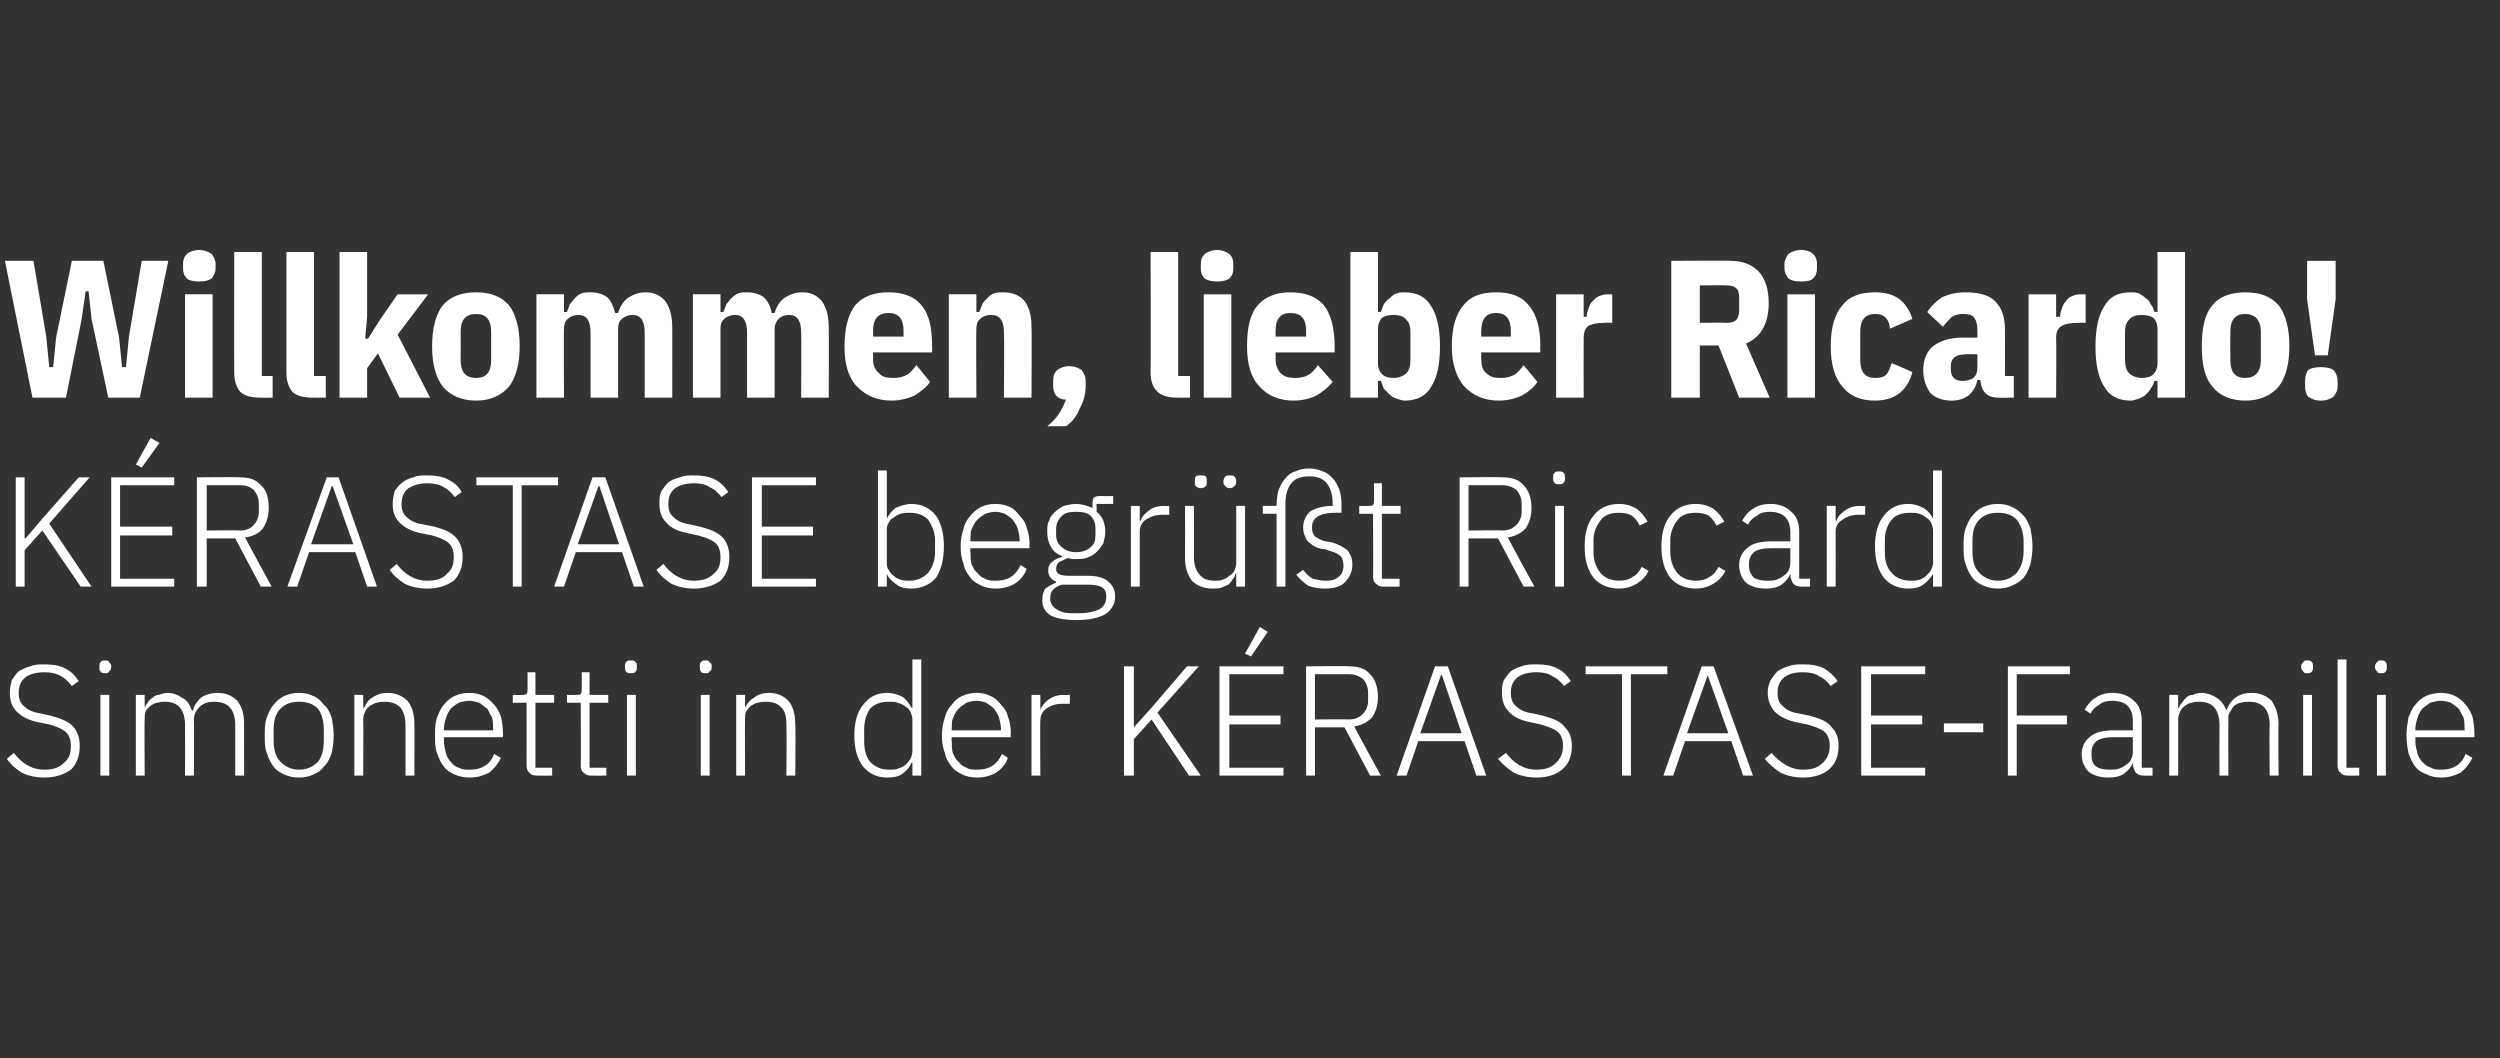
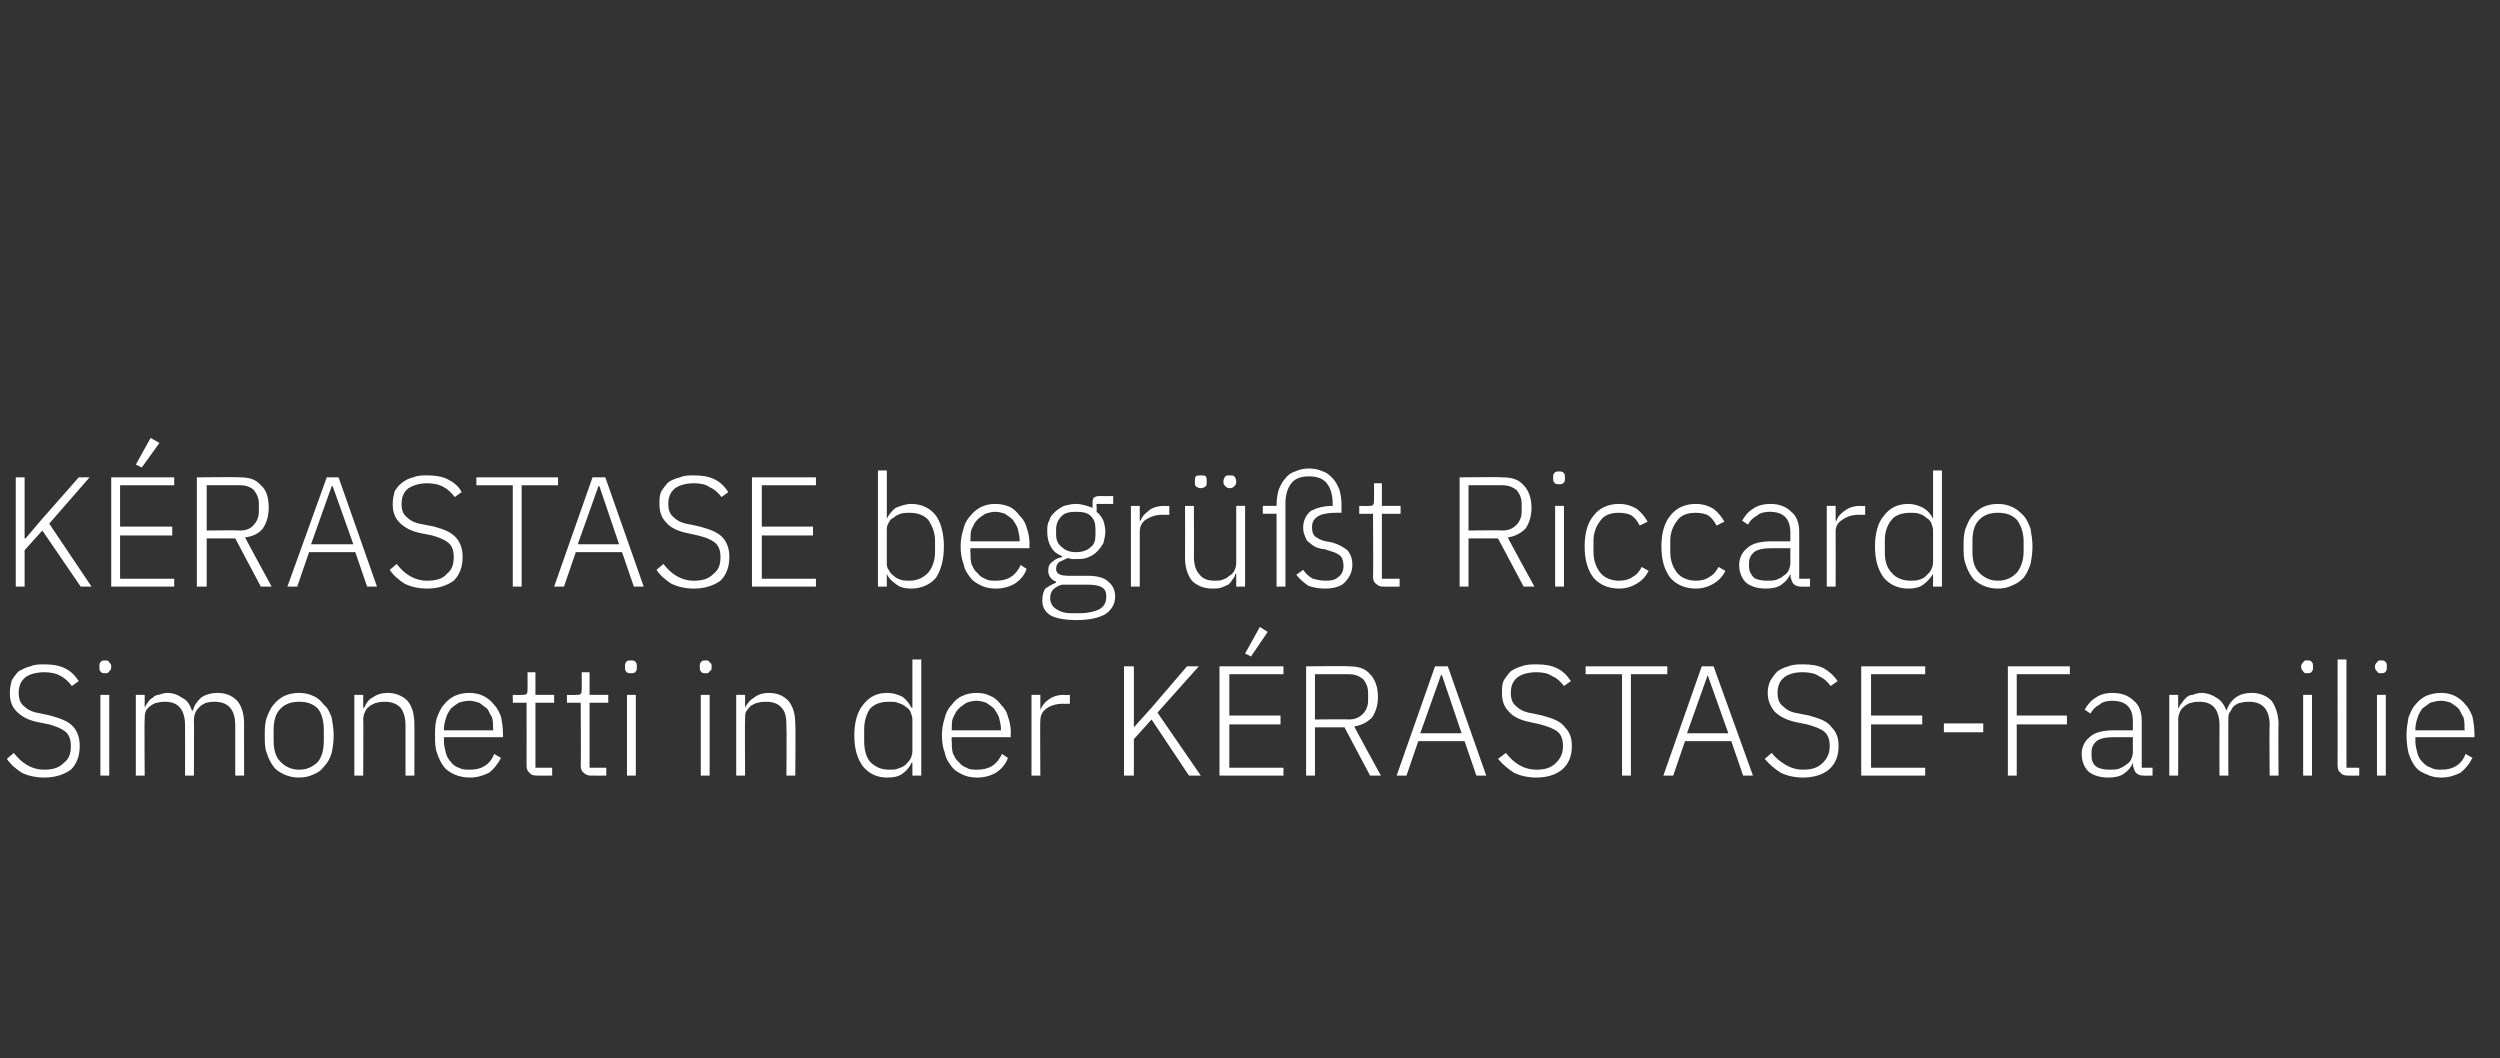
<svg xmlns="http://www.w3.org/2000/svg" version="1.1" width="254px" height="107.5px" viewBox="0 -1 254 107.5" style="top:-1px">
  <rect x="0" y="-1" width="254" height="107.5" fill="#333333" stroke="none" />
  <desc>Willkommen, lieber Ricardo! K RASTASE begr t Riccardo Simonetti in der K RASTASE Familie</desc>
  <defs />
  <g id="Polygon257567">
    <path d="m4.5 78c-.9 0-1.7-.2-2.3-.5c-.6-.4-1.1-.8-1.5-1.4c0 0 .7-.6.7-.6c.4.5.8.9 1.3 1.2c.5.3 1.1.5 1.8.5c.9 0 1.5-.2 2-.7c.5-.4.7-.9.7-1.7c0-.7-.2-1.2-.6-1.5c-.4-.3-.9-.5-1.6-.7c0 0-1-.2-1-.2c-1.1-.2-1.8-.6-2.3-1.1c-.5-.5-.7-1.1-.7-1.9c0-.5.1-.9.2-1.3c.2-.3.4-.6.7-.9c.4-.2.7-.4 1.2-.5c.4-.2.9-.2 1.4-.2c.8 0 1.5.1 2.1.4c.6.3 1 .7 1.4 1.3c0 0-.7.5-.7.5c-.3-.4-.7-.8-1.1-1c-.5-.3-1.1-.4-1.7-.4c-.8 0-1.5.2-1.9.5c-.5.4-.7.9-.7 1.6c0 .7.2 1.1.6 1.4c.4.4 1 .6 1.7.7c0 0 .9.2.9.2c1.1.3 1.9.6 2.4 1.2c.4.5.6 1.1.6 1.9c0 1-.3 1.8-.9 2.4c-.7.5-1.6.8-2.7.8zm6.2-10.6c-.2 0-.4 0-.5-.2c-.1-.1-.1-.2-.1-.4c0 0 0-.1 0-.1c0-.2 0-.3.1-.4c.1-.2.3-.2.5-.2c.2 0 .3 0 .4.2c.1.1.2.2.2.4c0 0 0 .1 0 .1c0 .2-.1.3-.2.4c-.1.2-.2.2-.4.2zm-.5 2.2l.9 0l0 8.2l-.9 0l0-8.2zm3.6 8.2l0-8.2l.9 0l0 1.3c0 0 0 .02 0 0c.1-.2.2-.4.3-.5c.1-.2.3-.4.5-.5c.2-.2.4-.3.6-.3c.3-.1.6-.2.9-.2c.6 0 1.1.2 1.5.5c.5.2.8.7 1 1.3c0 0 .1 0 .1 0c.1-.5.4-.9.8-1.3c.4-.3 1-.5 1.7-.5c.9 0 1.5.3 2 .8c.5.6.7 1.4.7 2.4c-.01-.04 0 5.2 0 5.2l-.9 0c0 0-.01-5.08 0-5.1c0-1.6-.7-2.4-2.1-2.4c-.2 0-.5 0-.8.1c-.2 0-.4.2-.6.3c-.2.2-.4.4-.5.6c-.1.2-.2.5-.2.8c.03-.02 0 5.7 0 5.7l-.9 0c0 0 .02-5.08 0-5.1c0-1.6-.7-2.4-2-2.4c-.3 0-.5 0-.8.1c-.3 0-.5.2-.7.3c-.2.2-.4.3-.5.6c-.1.2-.1.5-.1.8c-.04-.04 0 5.7 0 5.7l-.9 0zm16.6.2c-.6 0-1-.1-1.5-.3c-.4-.2-.8-.4-1.1-.8c-.3-.4-.5-.8-.7-1.4c-.2-.5-.2-1.1-.2-1.8c0-.6 0-1.2.2-1.8c.2-.5.4-1 .7-1.3c.3-.4.7-.7 1.1-.9c.5-.2.9-.3 1.5-.3c.5 0 1 .1 1.4.3c.5.2.8.5 1.1.9c.4.3.6.8.8 1.3c.1.6.2 1.2.2 1.8c0 .7-.1 1.3-.2 1.8c-.2.6-.4 1-.8 1.4c-.3.4-.6.6-1.1.8c-.4.2-.9.3-1.4.3zm0-.8c.8 0 1.4-.3 1.9-.8c.4-.5.6-1.2.6-2.2c0 0 0-1 0-1c0-.9-.2-1.7-.6-2.2c-.5-.5-1.1-.7-1.9-.7c-.8 0-1.4.2-1.9.7c-.5.5-.7 1.2-.7 2.2c0 0 0 1 0 1c0 1 .2 1.7.7 2.2c.5.5 1.1.8 1.9.8zm5.6.6l0-8.2l.9 0l0 1.3c0 0 .08.02.1 0c.2-.4.4-.8.8-1c.4-.3.9-.5 1.6-.5c.8 0 1.5.3 2 .8c.5.6.7 1.4.7 2.4c.02-.04 0 5.2 0 5.2l-.9 0c0 0 .01-5.08 0-5.1c0-.8-.2-1.4-.5-1.8c-.4-.4-.9-.6-1.6-.6c-.2 0-.5 0-.8.1c-.2 0-.5.2-.7.3c-.2.2-.4.3-.5.6c-.1.2-.2.5-.2.8c.04-.04 0 5.7 0 5.7l-.9 0zm11.7.2c-.5 0-1-.1-1.5-.3c-.4-.2-.8-.4-1.1-.8c-.3-.4-.5-.8-.7-1.4c-.2-.5-.2-1.1-.2-1.8c0-.6 0-1.2.2-1.8c.2-.5.4-1 .7-1.3c.3-.4.7-.7 1.1-.9c.5-.2.9-.3 1.5-.3c.5 0 1 .1 1.4.3c.4.2.8.5 1.1.9c.3.3.5.7.7 1.2c.1.5.2 1.1.2 1.7c.01-.02 0 .4 0 .4l-6 0c0 0 .01.42 0 .4c0 .4.1.8.2 1.2c.1.4.3.7.5.9c.2.3.5.5.8.6c.4.2.7.2 1.2.2c1.1 0 2-.5 2.4-1.6c0 0 .7.4.7.4c-.3.6-.7 1.1-1.2 1.5c-.6.3-1.2.5-2 .5zm0-7.8c-.4 0-.8.1-1.1.2c-.3.2-.6.4-.8.6c-.2.3-.4.6-.5 1c-.1.3-.2.7-.2 1.1c.01.03 0 .1 0 .1l5 0c0 0 .03-.12 0-.1c0-.4 0-.8-.1-1.2c-.2-.3-.3-.6-.5-.9c-.3-.2-.5-.4-.8-.6c-.3-.1-.7-.2-1-.2zm6.8 7.6c-.3 0-.6-.1-.7-.3c-.2-.1-.3-.4-.3-.7c.01.01 0-6.4 0-6.4l-1.4 0l0-.8c0 0 .92.03.9 0c.2 0 .4 0 .5-.1c.1-.1.1-.3.1-.5c-.01 0 0-1.7 0-1.7l.8 0l0 2.3l1.9 0l0 .8l-1.9 0l0 6.6l1.7 0l0 .8c0 0-1.59.02-1.6 0zm5.5 0c-.3 0-.5-.1-.7-.3c-.2-.1-.3-.4-.3-.7c.04.01 0-6.4 0-6.4l-1.4 0l0-.8c0 0 .95.03.9 0c.3 0 .4 0 .5-.1c.1-.1.1-.3.1-.5c.02 0 0-1.7 0-1.7l.8 0l0 2.3l1.9 0l0 .8l-1.9 0l0 6.6l1.7 0l0 .8c0 0-1.57.02-1.6 0zm4.1-10.4c-.2 0-.4 0-.5-.2c-.1-.1-.1-.2-.1-.4c0 0 0-.1 0-.1c0-.2 0-.3.1-.4c.1-.2.3-.2.5-.2c.2 0 .4 0 .5.2c.1.1.1.2.1.4c0 0 0 .1 0 .1c0 .2 0 .3-.1.4c-.1.2-.3.2-.5.2zm-.4 2.2l.9 0l0 8.2l-.9 0l0-8.2zm8-2.2c-.2 0-.4 0-.5-.2c-.1-.1-.1-.2-.1-.4c0 0 0-.1 0-.1c0-.2 0-.3.1-.4c.1-.2.3-.2.5-.2c.2 0 .3 0 .4.2c.2.1.2.2.2.4c0 0 0 .1 0 .1c0 .2 0 .3-.2.4c-.1.2-.2.2-.4.2zm-.5 2.2l.9 0l0 8.2l-.9 0l0-8.2zm3.6 8.2l0-8.2l.9 0l0 1.3c0 0 .01.02 0 0c.2-.4.5-.8.9-1c.3-.3.9-.5 1.5-.5c.9 0 1.5.3 2 .8c.5.6.7 1.4.7 2.4c.05-.04 0 5.2 0 5.2l-.9 0c0 0 .04-5.08 0-5.1c0-.8-.1-1.4-.5-1.8c-.3-.4-.9-.6-1.5-.6c-.3 0-.6 0-.9.1c-.2 0-.5.2-.7.3c-.2.2-.3.3-.5.6c-.1.2-.1.5-.1.8c-.03-.04 0 5.7 0 5.7l-.9 0zm17.9-1.3c0 0-.09.01-.1 0c-.2.5-.5.8-.9 1.1c-.4.3-.9.4-1.6.4c-1 0-1.8-.4-2.4-1.1c-.6-.8-.9-1.8-.9-3.2c0-1.3.3-2.4.9-3.1c.6-.8 1.4-1.2 2.4-1.2c.7 0 1.2.2 1.6.4c.4.3.7.7.9 1.1c.01.04.1 0 .1 0l0-4.9l.9 0l0 11.8l-.9 0l0-1.3zm-2.4.7c.4 0 .7 0 .9-.1c.3-.1.6-.2.8-.4c.2-.2.4-.4.5-.6c.1-.2.2-.5.2-.8c0 0 0-3.2 0-3.2c0-.3-.1-.5-.2-.8c-.1-.2-.3-.4-.5-.5c-.2-.2-.5-.3-.8-.4c-.2-.1-.5-.1-.9-.1c-.8 0-1.4.2-1.9.7c-.4.6-.6 1.3-.6 2.1c0 0 0 1.2 0 1.2c0 .9.2 1.6.6 2.1c.5.5 1.1.8 1.9.8zm9 .8c-.6 0-1.1-.1-1.5-.3c-.4-.2-.8-.4-1.1-.8c-.3-.4-.6-.8-.7-1.4c-.2-.5-.3-1.1-.3-1.8c0-.6.1-1.2.3-1.8c.1-.5.4-1 .7-1.3c.3-.4.6-.7 1.1-.9c.4-.2.9-.3 1.4-.3c.6 0 1 .1 1.4.3c.5.2.8.5 1.1.9c.3.3.6.7.7 1.2c.2.5.3 1.1.3 1.7c-.04-.02 0 .4 0 .4l-6 0c0 0-.04.42 0 .4c0 .4 0 .8.1 1.2c.2.4.3.7.6.9c.2.3.5.5.8.6c.3.2.7.2 1.1.2c1.2 0 2-.5 2.5-1.6c0 0 .6.4.6.4c-.2.6-.6 1.1-1.2 1.5c-.5.3-1.2.5-1.9.5zm-.1-7.8c-.4 0-.7.1-1 .2c-.3.2-.6.4-.8.6c-.3.3-.4.6-.6 1c-.1.3-.1.7-.1 1.1c-.04.03 0 .1 0 .1l5 0c0 0-.02-.12 0-.1c0-.4-.1-.8-.2-1.2c-.1-.3-.3-.6-.5-.9c-.2-.2-.5-.4-.8-.6c-.3-.1-.6-.2-1-.2zm5.6 7.6l0-8.2l.9 0l0 1.5c0 0 .02 0 0 0c.2-.4.4-.7.8-1c.4-.3.9-.5 1.6-.5c.04.03.6 0 .6 0l0 .9c0 0-.73.02-.7 0c-.7 0-1.3.2-1.7.5c-.4.3-.6.7-.6 1.2c-.04.02 0 5.6 0 5.6l-.9 0zm12.2-5.7l-1.8 2l0 3.7l-1 0l0-11.1l1 0l0 6.2l0 0l1.8-2l3.6-4.2l1.2 0l-4.2 4.7l4.4 6.4l-1.2 0l-3.8-5.7zm6.9 5.7l0-11.1l6.5 0l0 .8l-5.5 0l0 4.2l5.2 0l0 .9l-5.2 0l0 4.4l5.5 0l0 .8l-6.5 0zm3.2-12.1l-.6-.3l1.5-2.7l.8.5l-1.7 2.5zm6.5 12.1l-.9 0l0-11.1c0 0 4.33-.05 4.3 0c1 0 1.7.2 2.2.8c.5.5.8 1.3.8 2.3c0 .8-.2 1.5-.6 2.1c-.5.5-1.1.8-1.8.9c-.05.01 2.7 5 2.7 5l-1.1 0l-2.6-4.9l-3 0l0 4.9zm3.4-5.7c.7 0 1.1-.2 1.5-.6c.3-.3.5-.8.5-1.3c0 0 0-.8 0-.8c0-.6-.2-1-.5-1.4c-.4-.3-.8-.5-1.5-.5c.03 0-3.4 0-3.4 0l0 4.6c0 0 3.43-.04 3.4 0zm13 5.7l-1.2-3.5l-4.7 0l-1.2 3.5l-1 0l3.9-11.1l1.3 0l3.9 11.1l-1 0zm-3.5-10.2l-.1 0l-2.1 5.9l4.2 0l-2-5.9zm9.6 10.4c-.9 0-1.7-.2-2.3-.5c-.6-.4-1.1-.8-1.6-1.4c0 0 .8-.6.8-.6c.4.5.8.9 1.3 1.2c.5.3 1.1.5 1.8.5c.9 0 1.5-.2 2-.7c.4-.4.7-.9.7-1.7c0-.7-.2-1.2-.6-1.5c-.4-.3-1-.5-1.7-.7c0 0-.9-.2-.9-.2c-1.1-.2-1.9-.6-2.3-1.1c-.5-.5-.7-1.1-.7-1.9c0-.5 0-.9.2-1.3c.2-.3.4-.6.7-.9c.3-.2.7-.4 1.1-.5c.5-.2 1-.2 1.5-.2c.8 0 1.5.1 2.1.4c.6.3 1 .7 1.4 1.3c0 0-.7.5-.7.5c-.3-.4-.7-.8-1.2-1c-.4-.3-1-.4-1.6-.4c-.8 0-1.5.2-1.9.5c-.5.4-.7.9-.7 1.6c0 .7.2 1.1.6 1.4c.4.4 1 .6 1.7.7c0 0 .9.2.9.2c1.1.3 1.9.6 2.3 1.2c.5.5.7 1.1.7 1.9c0 1-.3 1.8-1 2.4c-.6.5-1.5.8-2.6.8zm9.6-10.5l0 10.3l-.9 0l0-10.3l-3.7 0l0-.8l8.3 0l0 .8l-3.7 0zm11.4 10.3l-1.2-3.5l-4.7 0l-1.2 3.5l-1 0l3.9-11.1l1.2 0l4 11.1l-1 0zm-3.6-10.2l0 0l-2.1 5.9l4.2 0l-2.1-5.9zm9.7 10.4c-.9 0-1.7-.2-2.3-.5c-.6-.4-1.1-.8-1.6-1.4c0 0 .7-.6.7-.6c.4.5.9.9 1.4 1.2c.5.3 1.1.5 1.8.5c.9 0 1.5-.2 2-.7c.4-.4.7-.9.7-1.7c0-.7-.2-1.2-.6-1.5c-.4-.3-1-.5-1.7-.7c0 0-1-.2-1-.2c-1-.2-1.8-.6-2.3-1.1c-.4-.5-.7-1.1-.7-1.9c0-.5.1-.9.3-1.3c.2-.3.4-.6.7-.9c.3-.2.7-.4 1.1-.5c.5-.2 1-.2 1.5-.2c.8 0 1.5.1 2.1.4c.5.3 1 .7 1.4 1.3c0 0-.7.5-.7.5c-.3-.4-.7-.8-1.2-1c-.4-.3-1-.4-1.7-.4c-.8 0-1.4.2-1.8.5c-.5.4-.7.9-.7 1.6c0 .7.2 1.1.6 1.4c.4.4.9.6 1.6.7c0 0 1 .2 1 .2c1.1.3 1.9.6 2.3 1.2c.5.5.7 1.1.7 1.9c0 1-.3 1.8-1 2.4c-.6.5-1.5.8-2.6.8zm5.9-.2l0-11.1l6.5 0l0 .8l-5.5 0l0 4.2l5.2 0l0 .9l-5.2 0l0 4.4l5.5 0l0 .8l-6.5 0zm8.4-4.4l0-.9l4 0l0 .9l-4 0zm6.5 4.4l0-11.1l6.3 0l0 .8l-5.4 0l0 4.2l5.1 0l0 .9l-5.1 0l0 5.2l-.9 0zm13.8 0c-.4 0-.6-.1-.8-.3c-.1-.1-.2-.4-.3-.7c.04.01 0-.3 0-.3c0 0-.04.02 0 0c-.2.5-.5.8-.9 1.1c-.4.3-1 .4-1.6.4c-.8 0-1.5-.2-2-.6c-.4-.4-.7-1-.7-1.8c0-.7.3-1.3.8-1.7c.5-.5 1.4-.7 2.5-.7c.02.01 1.9 0 1.9 0c0 0-.01-.95 0-.9c0-1.4-.7-2.1-2.1-2.1c-.5 0-1 .1-1.3.4c-.4.2-.7.5-.9.9c0 0-.6-.4-.6-.4c.3-.5.6-.9 1.1-1.2c.4-.3 1-.5 1.7-.5c1 0 1.7.3 2.2.8c.5.4.8 1.1.8 2c0-.02 0 4.8 0 4.8l1.1 0l0 .8c0 0-.93.02-.9 0zm-3.5-.6c.4 0 .7 0 1-.1c.2-.1.5-.2.7-.4c.2-.1.4-.3.5-.5c.1-.2.2-.5.2-.8c-.01.03 0-1.5 0-1.5c0 0-1.91 0-1.9 0c-.8 0-1.4.1-1.8.4c-.3.3-.5.6-.5 1.1c0 0 0 .4 0 .4c0 .4.1.8.5 1.1c.3.2.8.3 1.3.3zm6.1.6l0-8.2l.9 0l0 1.3c0 0 .07.02.1 0c0-.2.2-.4.3-.5c.1-.2.3-.4.4-.5c.2-.2.4-.3.7-.3c.2-.1.5-.2.9-.2c.5 0 1.1.2 1.5.5c.4.2.8.7 1 1.3c0 0 0 0 0 0c.2-.5.4-.9.9-1.3c.4-.3.9-.5 1.7-.5c.8 0 1.5.3 2 .8c.4.6.7 1.4.7 2.4c-.04-.04 0 5.2 0 5.2l-.9 0c0 0-.05-5.08 0-5.1c0-1.6-.7-2.4-2.1-2.4c-.3 0-.5 0-.8.1c-.3 0-.5.2-.7.3c-.2.2-.3.4-.4.6c-.2.2-.2.5-.2.8c-.01-.02 0 5.7 0 5.7l-.9 0c0 0-.02-5.08 0-5.1c0-1.6-.7-2.4-2-2.4c-.3 0-.6 0-.8.1c-.3 0-.5.2-.7.3c-.2.2-.4.3-.5.6c-.1.2-.2.5-.2.8c.02-.04 0 5.7 0 5.7l-.9 0zm14-10.4c-.2 0-.3 0-.4-.2c-.1-.1-.2-.2-.2-.4c0 0 0-.1 0-.1c0-.2.1-.3.2-.4c.1-.2.2-.2.4-.2c.2 0 .4 0 .5.2c.1.1.1.2.1.4c0 0 0 .1 0 .1c0 .2 0 .3-.1.4c-.1.2-.3.2-.5.2zm-.4 2.2l.9 0l0 8.2l-.9 0l0-8.2zm4.5 8.2c-.3 0-.6-.1-.7-.3c-.2-.1-.3-.4-.3-.7c.01.03 0-10.8 0-10.8l.9 0l0 11l1.3 0l0 .8c0 0-1.19.02-1.2 0zm3.4-10.4c-.2 0-.3 0-.4-.2c-.1-.1-.2-.2-.2-.4c0 0 0-.1 0-.1c0-.2.1-.3.2-.4c.1-.2.2-.2.4-.2c.2 0 .4 0 .5.2c.1.1.1.2.1.4c0 0 0 .1 0 .1c0 .2 0 .3-.1.4c-.1.2-.3.2-.5.2zm-.4 2.2l.9 0l0 8.2l-.9 0l0-8.2zm6.5 8.4c-.5 0-1-.1-1.4-.3c-.5-.2-.9-.4-1.2-.8c-.3-.4-.5-.8-.7-1.4c-.1-.5-.2-1.1-.2-1.8c0-.6.1-1.2.2-1.8c.2-.5.4-1 .7-1.3c.3-.4.7-.7 1.1-.9c.5-.2 1-.3 1.5-.3c.5 0 1 .1 1.4.3c.4.2.8.5 1.1.9c.3.3.5.7.7 1.2c.1.5.2 1.1.2 1.7c.02-.02 0 .4 0 .4l-6 0c0 0 .02.42 0 .4c0 .4.1.8.2 1.2c.1.4.3.7.5.9c.3.3.5.5.9.6c.3.2.7.2 1.1.2c1.1 0 2-.5 2.4-1.6c0 0 .7.4.7.4c-.3.6-.7 1.1-1.2 1.5c-.6.3-1.2.5-2 .5zm0-7.8c-.4 0-.7.1-1.1.2c-.3.2-.5.4-.8.6c-.2.3-.4.6-.5 1c-.1.3-.2.7-.2 1.1c.02.03 0 .1 0 .1l5 0c0 0 .04-.12 0-.1c0-.4 0-.8-.1-1.2c-.2-.3-.3-.6-.5-.9c-.2-.2-.5-.4-.8-.6c-.3-.1-.6-.2-1-.2z" stroke="none" fill="#fff" />
  </g>
  <g id="Polygon257566">
    <path d="m4.3 52.9l-1.8 2l0 3.7l-.9 0l0-11.1l.9 0l0 6.2l.1 0l1.7-2l3.7-4.2l1.1 0l-4.1 4.7l4.3 6.4l-1.1 0l-3.9-5.7zm7 5.7l0-11.1l6.4 0l0 .8l-5.5 0l0 4.2l5.3 0l0 .9l-5.3 0l0 4.4l5.5 0l0 .8l-6.4 0zm3.1-12.1l-.6-.3l1.5-2.7l.9.5l-1.8 2.5zm6.6 12.1l-1 0l0-11.1c0 0 4.36-.05 4.4 0c.9 0 1.6.2 2.1.8c.6.5.8 1.3.8 2.3c0 .8-.2 1.5-.6 2.1c-.4.5-1 .8-1.8.9c-.02.01 2.7 5 2.7 5l-1.1 0l-2.6-4.9l-2.9 0l0 4.9zm3.4-5.7c.6 0 1.1-.2 1.4-.6c.3-.3.5-.8.5-1.3c0 0 0-.8 0-.8c0-.6-.2-1-.5-1.4c-.3-.3-.8-.5-1.4-.5c-.04 0-3.4 0-3.4 0l0 4.6c0 0 3.36-.04 3.4 0zm12.9 5.7l-1.2-3.5l-4.7 0l-1.2 3.5l-1 0l4-11.1l1.2 0l3.9 11.1l-1 0zm-3.5-10.2l-.1 0l-2.1 5.9l4.3 0l-2.1-5.9zm9.6 10.4c-.9 0-1.7-.2-2.3-.5c-.6-.4-1.1-.8-1.5-1.4c0 0 .7-.6.7-.6c.4.5.8.9 1.3 1.2c.5.3 1.1.5 1.8.5c.9 0 1.6-.2 2-.7c.5-.4.7-.9.7-1.7c0-.7-.2-1.2-.6-1.5c-.4-.3-.9-.5-1.6-.7c0 0-1-.2-1-.2c-1.1-.2-1.8-.6-2.3-1.1c-.5-.5-.7-1.1-.7-1.9c0-.5.1-.9.2-1.3c.2-.3.4-.6.8-.9c.3-.2.6-.4 1.1-.5c.4-.2.9-.2 1.4-.2c.8 0 1.5.1 2.1.4c.6.3 1.1.7 1.4 1.3c0 0-.7.5-.7.5c-.3-.4-.7-.8-1.1-1c-.5-.3-1.1-.4-1.7-.4c-.8 0-1.4.2-1.9.5c-.5.4-.7.9-.7 1.6c0 .7.2 1.1.6 1.4c.4.4 1 .6 1.7.7c0 0 1 .2 1 .2c1.1.3 1.8.6 2.3 1.2c.4.5.6 1.1.6 1.9c0 1-.3 1.8-.9 2.4c-.7.5-1.6.8-2.7.8zm9.6-10.5l0 10.3l-.9 0l0-10.3l-3.7 0l0-.8l8.3 0l0 .8l-3.7 0zm11.4 10.3l-1.2-3.5l-4.7 0l-1.2 3.5l-1 0l3.9-11.1l1.3 0l3.9 11.1l-1 0zm-3.5-10.2l-.1 0l-2.1 5.9l4.2 0l-2-5.9zm9.6 10.4c-.9 0-1.7-.2-2.3-.5c-.6-.4-1.1-.8-1.5-1.4c0 0 .7-.6.7-.6c.4.5.8.9 1.3 1.2c.5.3 1.1.5 1.8.5c.9 0 1.5-.2 2-.7c.5-.4.7-.9.7-1.7c0-.7-.2-1.2-.6-1.5c-.4-.3-.9-.5-1.7-.7c0 0-.9-.2-.9-.2c-1.1-.2-1.9-.6-2.3-1.1c-.5-.5-.7-1.1-.7-1.9c0-.5 0-.9.2-1.3c.2-.3.4-.6.7-.9c.3-.2.7-.4 1.2-.5c.4-.2.9-.2 1.4-.2c.8 0 1.5.1 2.1.4c.6.3 1 .7 1.4 1.3c0 0-.7.5-.7.5c-.3-.4-.7-.8-1.2-1c-.4-.3-1-.4-1.6-.4c-.8 0-1.5.2-1.9.5c-.5.4-.7.9-.7 1.6c0 .7.2 1.1.6 1.4c.4.4 1 .6 1.7.7c0 0 .9.2.9.2c1.1.3 1.9.6 2.4 1.2c.4.5.6 1.1.6 1.9c0 1-.3 1.8-.9 2.4c-.7.5-1.6.8-2.7.8zm5.9-.2l0-11.1l6.5 0l0 .8l-5.5 0l0 4.2l5.2 0l0 .9l-5.2 0l0 4.4l5.5 0l0 .8l-6.5 0zm12.8-11.8l.9 0l0 4.9c0 0 .03.04 0 0c.2-.4.5-.8.9-1.1c.5-.2 1-.4 1.6-.4c1 0 1.9.4 2.5 1.2c.5.7.8 1.8.8 3.1c0 1.4-.3 2.4-.8 3.2c-.6.7-1.5 1.1-2.5 1.1c-.6 0-1.1-.1-1.5-.4c-.4-.3-.8-.6-1-1.1c.03.01 0 0 0 0l0 1.3l-.9 0l0-11.8zm3.2 11.2c.8 0 1.4-.3 1.9-.8c.4-.5.7-1.2.7-2.1c0 0 0-1.2 0-1.2c0-.8-.3-1.5-.7-2.1c-.5-.5-1.1-.7-1.9-.7c-.3 0-.6 0-.9.1c-.3.1-.5.2-.7.4c-.3.1-.4.3-.5.5c-.2.3-.2.5-.2.8c0 0 0 3.2 0 3.2c0 .3 0 .6.2.8c.1.2.2.4.5.6c.2.2.4.3.7.4c.3.1.6.1.9.1zm8.8.8c-.6 0-1.1-.1-1.5-.3c-.4-.2-.8-.4-1.1-.8c-.3-.4-.6-.8-.7-1.4c-.2-.5-.3-1.1-.3-1.8c0-.6.1-1.2.3-1.8c.1-.5.4-1 .7-1.3c.3-.4.7-.7 1.1-.9c.4-.2.9-.3 1.4-.3c.6 0 1 .1 1.5.3c.4.2.7.5 1 .9c.3.3.6.7.7 1.2c.2.5.3 1.1.3 1.7c-.03-.02 0 .4 0 .4l-6 0c0 0-.04.42 0 .4c0 .4 0 .8.1 1.2c.2.4.3.7.6.9c.2.3.5.5.8.6c.3.2.7.2 1.1.2c1.2 0 2-.5 2.5-1.6c0 0 .6.4.6.4c-.2.6-.6 1.1-1.2 1.5c-.5.3-1.2.5-1.9.5zm-.1-7.8c-.3 0-.7.1-1 .2c-.3.2-.6.4-.8.6c-.3.3-.4.6-.6 1c-.1.3-.1.7-.1 1.1c-.04.03 0 .1 0 .1l5 0c0 0-.02-.12 0-.1c0-.4-.1-.8-.2-1.2c-.1-.3-.3-.6-.5-.9c-.2-.2-.5-.4-.8-.6c-.3-.1-.6-.2-1-.2zm12.2 8.6c0 .8-.4 1.4-1 1.8c-.7.4-1.7.6-2.9.6c-1.3 0-2.2-.2-2.7-.5c-.6-.4-.8-.9-.8-1.5c0-.5.1-.9.3-1.2c.3-.2.6-.4 1.1-.6c0 0 0-.1 0-.1c-.5-.2-.8-.6-.8-1.1c0-.4.1-.7.4-.9c.3-.3.6-.4 1-.5c0 0 0-.1 0-.1c-.5-.2-.9-.5-1.1-.9c-.3-.5-.4-1-.4-1.6c0-.4 0-.8.2-1.1c.1-.4.3-.6.6-.9c.2-.2.5-.4.9-.6c.4-.1.8-.2 1.2-.2c.6 0 1.2.2 1.7.4c0 0 0-.4 0-.4c0-.2 0-.4.1-.6c.1-.1.3-.2.6-.2c0 .02 1.4 0 1.4 0l0 .8l-1.7 0c0 0 .05.79 0 .8c.3.2.5.5.7.9c.1.3.2.7.2 1.1c0 .4-.1.8-.2 1.2c-.2.3-.4.6-.6.8c-.3.3-.6.5-.9.6c-.4.2-.8.2-1.3.2c-.1 0-.3 0-.4 0c-.1 0-.3-.1-.4-.1c-.3.1-.6.3-.9.4c-.2.2-.3.4-.3.7c0 .5.4.7 1.3.7c0 0 1.9 0 1.9 0c1 0 1.7.2 2.1.6c.4.3.7.8.7 1.5zm-.9 0c0-.4-.1-.7-.4-.9c-.3-.2-.8-.3-1.5-.3c0 0-2.6 0-2.6 0c-.4.1-.7.3-.9.5c-.2.2-.3.5-.3.9c0 .4.2.8.5 1c.4.3.9.5 1.6.5c0 0 1 0 1 0c.8 0 1.5-.2 1.9-.4c.5-.3.7-.7.7-1.3zm-3.1-4.5c.7 0 1.2-.2 1.5-.5c.4-.3.5-.7.5-1.3c0 0 0-.5 0-.5c0-.6-.1-1-.5-1.4c-.3-.3-.8-.4-1.5-.4c-.6 0-1.1.1-1.4.4c-.4.4-.6.8-.6 1.4c0 0 0 .5 0 .5c0 .6.2 1 .6 1.3c.3.3.8.5 1.4.5zm5.6 3.5l0-8.2l.9 0l0 1.5c0 0 .05 0 .1 0c.1-.4.4-.7.8-1c.3-.3.9-.5 1.6-.5c-.03.03.5 0 .5 0l0 .9c0 0-.7.02-.7 0c-.7 0-1.2.2-1.7.5c-.4.3-.6.7-.6 1.2c-.01.02 0 5.6 0 5.6l-.9 0zm10.7-1.3c0 0-.06.02-.1 0c0 .2-.1.4-.3.6c-.1.2-.2.3-.4.5c-.2.1-.5.2-.7.3c-.3.1-.6.1-.9.1c-.9 0-1.6-.3-2.1-.8c-.4-.5-.7-1.3-.7-2.3c.02-.01 0-5.3 0-5.3l.9 0c0 0 .02 5.12 0 5.1c0 .9.2 1.5.6 1.9c.3.4.8.6 1.5.6c.3 0 .6 0 .8-.1c.3-.1.5-.2.7-.4c.2-.1.4-.3.5-.5c.1-.2.2-.5.2-.8c0-.03 0-5.8 0-5.8l.9 0l0 8.2l-.9 0l0-1.3zm-3.6-8.7c-.2 0-.4-.1-.5-.2c-.1-.1-.1-.2-.1-.4c0 0 0-.1 0-.1c0-.2 0-.4.1-.5c.1-.1.3-.1.5-.1c.2 0 .4 0 .5.1c.1.1.1.3.1.5c0 0 0 .1 0 .1c0 .2 0 .3-.1.4c-.1.1-.3.2-.5.2zm2.9 0c-.2 0-.3-.1-.4-.2c-.1-.1-.2-.2-.2-.4c0 0 0-.1 0-.1c0-.2.1-.4.2-.5c.1-.1.2-.1.4-.1c.3 0 .4 0 .5.1c.1.1.2.3.2.5c0 0 0 .1 0 .1c0 .2-.1.3-.2.4c-.1.1-.2.2-.5.2zm12.5 7.8c0 .7-.3 1.3-.8 1.8c-.4.4-1.1.6-2 .6c-.6 0-1.2-.1-1.7-.3c-.4-.3-.8-.6-1.2-1.1c0 0 .7-.5.7-.5c.3.4.6.7 1 .9c.4.1.8.2 1.3.2c.6 0 1-.1 1.3-.4c.3-.2.5-.6.5-1.1c0-.4-.1-.8-.3-1c-.2-.2-.6-.4-1-.5c0 0-.6-.2-.6-.2c-.3 0-.6-.1-.9-.2c-.2-.1-.5-.3-.7-.5c-.2-.1-.3-.3-.4-.6c-.1-.2-.2-.5-.2-.9c0-.7.3-1.3.8-1.7c.6-.3 1.3-.5 2.2-.5c0 0 0-.2 0-.2c0-.9-.2-1.6-.6-2.1c-.4-.5-1-.7-1.8-.7c-.8 0-1.4.2-1.8.7c-.4.5-.6 1.2-.6 2.1c0 .02 0 8.4 0 8.4l-.9 0l0-7.4l-1.4 0l0-.8l1.4 0c0 0-.01-.12 0-.1c0-.6.1-1.1.2-1.5c.2-.5.4-.9.7-1.2c.2-.3.6-.6 1-.7c.4-.2.9-.3 1.4-.3c.5 0 1 .1 1.4.3c.4.1.7.4 1 .7c.3.3.5.7.7 1.2c.1.4.2.9.2 1.5c-.02-.02 0 .8 0 .8c0 0-.57-.02-.6 0c-.7 0-1.3.1-1.7.3c-.5.3-.7.6-.7 1.2c0 .4.1.7.3.9c.3.2.6.4 1.1.5c0 0 .6.1.6.1c.7.2 1.2.5 1.6.8c.3.4.5.8.5 1.5zm3.1 2.2c-.3 0-.5-.1-.7-.3c-.2-.1-.3-.4-.3-.7c.04.01 0-6.4 0-6.4l-1.4 0l0-.8c0 0 .95.03 1 0c.2 0 .3 0 .4-.1c.1-.1.1-.3.1-.5c.02 0 0-1.7 0-1.7l.8 0l0 2.3l1.9 0l0 .8l-1.9 0l0 6.6l1.8 0l0 .8c0 0-1.66.02-1.7 0zm8.7 0l-.9 0l0-11.1c0 0 4.33-.05 4.3 0c1 0 1.7.2 2.2.8c.5.5.8 1.3.8 2.3c0 .8-.2 1.5-.6 2.1c-.5.5-1.1.8-1.8.9c-.05.01 2.7 5 2.7 5l-1.1 0l-2.6-4.9l-3 0l0 4.9zm3.4-5.7c.7 0 1.1-.2 1.5-.6c.3-.3.5-.8.5-1.3c0 0 0-.8 0-.8c0-.6-.2-1-.5-1.4c-.4-.3-.8-.5-1.5-.5c.03 0-3.4 0-3.4 0l0 4.6c0 0 3.43-.04 3.4 0zm5.8-4.7c-.2 0-.4 0-.5-.2c-.1-.1-.1-.2-.1-.4c0 0 0-.1 0-.1c0-.2 0-.3.1-.4c.1-.2.3-.2.5-.2c.2 0 .4 0 .5.2c.1.1.1.2.1.4c0 0 0 .1 0 .1c0 .2 0 .3-.1.4c-.1.2-.3.2-.5.2zm-.4 2.2l.9 0l0 8.2l-.9 0l0-8.2zm6.5 8.4c-1.1 0-2-.4-2.6-1.1c-.6-.8-.9-1.8-.9-3.2c0-1.3.3-2.4.9-3.1c.6-.8 1.5-1.2 2.6-1.2c.7 0 1.3.2 1.8.5c.5.4.8.8 1.1 1.3c0 0-.8.4-.8.4c-.2-.4-.5-.8-.8-1c-.3-.2-.8-.3-1.3-.3c-.8 0-1.5.2-1.9.8c-.4.5-.7 1.2-.7 2c0 0 0 1.2 0 1.2c0 .9.3 1.6.7 2.1c.4.5 1.1.8 1.9.8c.5 0 1-.1 1.4-.4c.4-.2.7-.6.9-1c0 0 .7.4.7.4c-.3.6-.7 1-1.2 1.3c-.5.3-1.1.5-1.8.5zm7.8 0c-1.1 0-2-.4-2.6-1.1c-.6-.8-.9-1.8-.9-3.2c0-1.3.3-2.4.9-3.1c.6-.8 1.5-1.2 2.6-1.2c.7 0 1.3.2 1.8.5c.5.4.8.8 1.1 1.3c0 0-.8.4-.8.4c-.2-.4-.5-.8-.8-1c-.3-.2-.8-.3-1.3-.3c-.8 0-1.5.2-1.9.8c-.4.5-.7 1.2-.7 2c0 0 0 1.2 0 1.2c0 .9.3 1.6.7 2.1c.4.5 1.1.8 1.9.8c.5 0 1-.1 1.4-.4c.4-.2.7-.6.9-1c0 0 .7.4.7.4c-.3.6-.7 1-1.2 1.3c-.5.3-1.1.5-1.8.5zm10.7-.2c-.4 0-.6-.1-.8-.3c-.1-.1-.2-.4-.3-.7c.05.01 0-.3 0-.3c0 0-.03.02 0 0c-.2.5-.5.8-.9 1.1c-.4.3-1 .4-1.6.4c-.8 0-1.5-.2-2-.6c-.4-.4-.7-1-.7-1.8c0-.7.3-1.3.8-1.7c.5-.5 1.4-.7 2.5-.7c.03.01 1.9 0 1.9 0c0 0 0-.95 0-.9c0-1.4-.7-2.1-2.1-2.1c-.5 0-1 .1-1.3.4c-.4.2-.7.5-.9.9c0 0-.6-.4-.6-.4c.3-.5.6-.9 1.1-1.2c.4-.3 1-.5 1.8-.5c.9 0 1.6.3 2.1.8c.5.4.8 1.1.8 2c0-.02 0 4.8 0 4.8l1.1 0l0 .8c0 0-.92.02-.9 0zm-3.5-.6c.4 0 .7 0 1-.1c.2-.1.5-.2.7-.4c.2-.1.4-.3.5-.5c.1-.2.2-.5.2-.8c0 .03 0-1.5 0-1.5c0 0-1.9 0-1.9 0c-.8 0-1.4.1-1.8.4c-.3.3-.5.6-.5 1.1c0 0 0 .4 0 .4c0 .4.2.8.5 1.1c.3.2.8.3 1.3.3zm6.1.6l0-8.2l.9 0l0 1.5c0 0 .09 0 .1 0c.1-.4.4-.7.8-1c.4-.3.9-.5 1.6-.5c.01.03.5 0 .5 0l0 .9c0 0-.66.02-.7 0c-.6 0-1.2.2-1.6.5c-.5.3-.7.7-.7 1.2c.02.02 0 5.6 0 5.6l-.9 0zm10.8-1.3c0 0-.04.01 0 0c-.3.5-.6.8-1 1.1c-.4.3-.9.4-1.5.4c-1.1 0-1.9-.4-2.5-1.1c-.6-.8-.9-1.8-.9-3.2c0-1.3.3-2.4.9-3.1c.6-.8 1.4-1.2 2.5-1.2c.6 0 1.1.2 1.5.4c.5.3.8.7 1 1.1c-.04.04 0 0 0 0l0-4.9l.9 0l0 11.8l-.9 0l0-1.3zm-2.3.7c.3 0 .6 0 .9-.1c.3-.1.5-.2.7-.4c.2-.2.4-.4.5-.6c.1-.2.2-.5.2-.8c0 0 0-3.2 0-3.2c0-.3-.1-.5-.2-.8c-.1-.2-.3-.4-.5-.5c-.2-.2-.4-.3-.7-.4c-.3-.1-.6-.1-.9-.1c-.8 0-1.5.2-1.9.7c-.5.6-.7 1.3-.7 2.1c0 0 0 1.2 0 1.2c0 .9.2 1.6.7 2.1c.4.5 1.1.8 1.9.8zm8.9.8c-.6 0-1-.1-1.5-.3c-.4-.2-.8-.4-1.1-.8c-.3-.4-.5-.8-.7-1.4c-.2-.5-.2-1.1-.2-1.8c0-.6 0-1.2.2-1.8c.2-.5.4-1 .7-1.3c.3-.4.7-.7 1.1-.9c.5-.2.9-.3 1.5-.3c.5 0 1 .1 1.4.3c.5.2.8.5 1.2.9c.3.3.5.8.7 1.3c.1.6.2 1.2.2 1.8c0 .7-.1 1.3-.2 1.8c-.2.6-.4 1-.7 1.4c-.4.4-.7.6-1.2.8c-.4.2-.9.3-1.4.3zm0-.8c.8 0 1.4-.3 1.9-.8c.4-.5.7-1.2.7-2.2c0 0 0-1 0-1c0-.9-.3-1.7-.7-2.2c-.5-.5-1.1-.7-1.9-.7c-.8 0-1.4.2-1.9.7c-.5.5-.7 1.2-.7 2.2c0 0 0 1 0 1c0 1 .2 1.7.7 2.2c.5.5 1.1.8 1.9.8z" stroke="none" fill="#fff" />
  </g>
  <g id="Polygon257565">
-     <path d="m3.3 39.4l-2.8-13.9l2.9 0l1.3 7.7l.3 3.1l.4 0l.3-3l1.6-7.8l3.2 0l1.6 7.8l.3 3l.4 0l.3-3.1l1.3-7.7l2.7 0l-2.9 13.9l-3.2 0l-1.7-8l-.3-2.8l-.3 0l-.4 2.8l-1.6 8l-3.4 0zm16.9-11.8c-.5 0-1-.1-1.2-.3c-.3-.3-.4-.6-.4-1c0 0 0-.5 0-.5c0-.4.1-.7.4-1c.2-.2.7-.4 1.2-.4c.6 0 1 .2 1.3.4c.2.3.4.6.4 1c0 0 0 .5 0 .5c0 .4-.2.7-.4 1c-.3.2-.7.3-1.3.3zm-1.4 1.3l2.8 0l0 10.5l-2.8 0l0-10.5zm7.7 10.5c-1 0-1.7-.2-2.1-.6c-.4-.5-.6-1.1-.6-2c-.03-.02 0-12.2 0-12.2l2.8 0l0 12.6l1.1 0l0 2.2c0 0-1.21.02-1.2 0zm5.3 0c-1 0-1.7-.2-2.1-.6c-.4-.5-.6-1.1-.6-2c0-.02 0-12.2 0-12.2l2.8 0l0 12.6l1.2 0l0 2.2c0 0-1.28.02-1.3 0zm2.7-14.8l2.8 0l0 6.6l-.2 2.2l.3 0l1.2-1.9l1.8-2.6l3.1 0l-3.1 4.1l3.3 6.4l-3.1 0l-2.2-4.5l-1.1 1.5l0 3l-2.8 0l0-14.8zm13.9 15.1c-1.5 0-2.6-.5-3.4-1.4c-.7-.9-1.1-2.3-1.1-4.1c0-1.9.4-3.3 1.1-4.2c.8-.9 1.9-1.3 3.4-1.3c1.4 0 2.5.4 3.3 1.3c.7.9 1.1 2.3 1.1 4.2c0 1.8-.4 3.2-1.1 4.1c-.8.9-1.9 1.4-3.3 1.4zm-1.6-4.1c0 1.2.5 1.8 1.6 1.8c1 0 1.5-.6 1.5-1.8c0 0 0-2.9 0-2.9c0-1.2-.5-1.8-1.5-1.8c-1.1 0-1.6.6-1.6 1.8c.02 0 0 2.9 0 2.9c0 0 .02.04 0 0zm7.7 3.8l0-10.5l2.8 0l0 1.8c0 0 .29 0 .3 0c.1-.3.2-.5.3-.8c.2-.2.3-.4.5-.6c.2-.2.4-.4.7-.5c.3-.1.6-.1.9-.1c.7 0 1.3.2 1.7.5c.4.4.6.9.8 1.6c0 0 .3 0 .3 0c.2-.7.6-1.3 1.1-1.6c.5-.3 1-.5 1.7-.5c.8 0 1.5.3 2 .9c.5.7.7 1.6.7 2.7c.01-.02 0 7.1 0 7.1l-2.8 0c0 0 .01-6.58 0-6.6c0-1.2-.4-1.8-1.2-1.8c-.4 0-.8.1-1.1.4c-.3.2-.4.6-.4 1c-.01.04 0 7 0 7l-2.8 0c0 0-.01-6.58 0-6.6c0-1.2-.4-1.8-1.2-1.8c-.4 0-.8.1-1.1.4c-.3.2-.4.6-.4 1c-.03.04 0 7 0 7l-2.8 0zm15.9 0l0-10.5l2.8 0l0 1.8c0 0 .31 0 .3 0c.1-.3.2-.5.3-.8c.2-.2.3-.4.5-.6c.2-.2.5-.4.7-.5c.3-.1.6-.1.9-.1c.7 0 1.3.2 1.7.5c.4.4.7.9.8 1.6c0 0 .3 0 .3 0c.2-.7.6-1.3 1.1-1.6c.5-.3 1-.5 1.7-.5c.9 0 1.5.3 2 .9c.5.7.7 1.6.7 2.7c.03-.02 0 7.1 0 7.1l-2.8 0c0 0 .03-6.58 0-6.6c0-1.2-.4-1.8-1.2-1.8c-.4 0-.8.1-1.1.4c-.2.2-.4.6-.4 1c.01.04 0 7 0 7l-2.8 0c0 0 .01-6.58 0-6.6c0-1.2-.4-1.8-1.2-1.8c-.4 0-.8.1-1.1.4c-.3.2-.4.6-.4 1c-.01.04 0 7 0 7l-2.8 0zm20.2.3c-1.5 0-2.6-.5-3.5-1.4c-.9-.9-1.3-2.3-1.3-4.1c0-1.9.4-3.3 1.1-4.2c.8-.9 1.9-1.3 3.4-1.3c1.4 0 2.6.4 3.3 1.3c.8.9 1.1 2.3 1.1 4.2c.03-.04 0 .6 0 .6l-6 0c0 0 .03.7 0 .7c0 .6.2 1.1.6 1.4c.3.4.8.5 1.5.5c.5 0 .9-.1 1.3-.3c.4-.2.7-.6 1-1c0 0 1.4 1.7 1.4 1.7c-.4.6-1 1-1.6 1.4c-.7.3-1.5.5-2.3.5zm1.2-7.1c0-1.2-.5-1.8-1.5-1.8c-1.1 0-1.6.6-1.6 1.8c.03-.03 0 .6 0 .6l3.1 0l0-.6c0 0 .01-.03 0 0zm4.6 6.8l0-10.5l2.8 0l0 1.8c0 0 .28 0 .3 0c.1-.3.2-.5.3-.8c.1-.2.3-.4.5-.6c.2-.2.4-.4.7-.5c.3-.1.6-.1.9-.1c1 0 1.7.3 2.2.9c.5.7.7 1.5.7 2.7c.04-.02 0 7.1 0 7.1l-2.8 0c0 0 .04-6.58 0-6.6c0-1.2-.4-1.8-1.3-1.8c-.4 0-.8.1-1.1.4c-.3.2-.4.6-.4 1c-.04.04 0 7 0 7l-2.8 0zm12.2-3.2c.6 0 1 .2 1.3.4c.2.3.4.6.4 1.1c0 0 0 .5 0 .5c0 .8-.2 1.6-.6 2.3c-.3.8-.8 1.4-1.4 1.8c0 0-1.9 0-1.9 0c.5-.4.9-.8 1.2-1.3c.3-.4.5-.9.7-1.4c-.5 0-.8-.2-1-.4c-.2-.3-.3-.6-.3-1c0 0 0-.5 0-.5c0-.5.1-.8.4-1.1c.3-.2.7-.4 1.2-.4zm11 3.2c-.9 0-1.6-.2-2-.6c-.5-.5-.7-1.1-.7-2c.03-.02 0-12.2 0-12.2l2.8 0l0 12.6l1.2 0l0 2.2c0 0-1.25.02-1.3 0zm4.1-11.8c-.6 0-1-.1-1.3-.3c-.3-.3-.4-.6-.4-1c0 0 0-.5 0-.5c0-.4.1-.7.4-1c.3-.2.7-.4 1.3-.4c.5 0 .9.2 1.2.4c.3.3.4.6.4 1c0 0 0 .5 0 .5c0 .4-.1.7-.4 1c-.3.2-.7.3-1.2.3zm-1.4 1.3l2.8 0l0 10.5l-2.8 0l0-10.5zm9.1 10.8c-1.4 0-2.6-.5-3.4-1.4c-.9-.9-1.3-2.3-1.3-4.1c0-1.9.3-3.3 1.1-4.2c.8-.9 1.9-1.3 3.3-1.3c1.5 0 2.6.4 3.4 1.3c.7.9 1.1 2.3 1.1 4.2c-.01-.04 0 .6 0 .6l-6 0c0 0-.01.7 0 .7c0 .6.2 1.1.5 1.4c.4.4.9.5 1.5.5c.5 0 1-.1 1.3-.3c.4-.2.7-.6 1-1c0 0 1.5 1.7 1.5 1.7c-.5.6-1 1-1.7 1.4c-.6.3-1.4.5-2.3.5zm1.3-7.1c0-1.2-.5-1.8-1.6-1.8c-1 0-1.5.6-1.5 1.8c-.01-.03 0 .6 0 .6l3.1 0l0-.6c0 0-.03-.03 0 0zm4.5-8l2.8 0l0 6.1c0 0 .34-.04.3 0c.1-.3.2-.6.3-.8c.2-.3.4-.5.6-.6c.2-.2.4-.4.7-.5c.3-.1.6-.1.8-.1c1.2 0 2.1.4 2.7 1.4c.6.9.9 2.3.9 4.1c0 1.8-.3 3.2-.9 4.1c-.5.9-1.4 1.4-2.7 1.4c-.2 0-.5-.1-.8-.2c-.3-.1-.5-.2-.7-.4c-.2-.2-.4-.4-.6-.6c-.1-.3-.2-.5-.3-.8c.04-.02-.3 0-.3 0l0 1.7l-2.8 0l0-14.8zm4.4 12.8c.5 0 1-.2 1.3-.5c.3-.3.4-.8.4-1.4c0 0 0-2.7 0-2.7c0-.6-.1-1-.4-1.3c-.3-.4-.8-.5-1.3-.5c-.5 0-.9.1-1.2.3c-.2.2-.4.6-.4 1.1c0 0 0 3.6 0 3.6c0 .4.2.8.4 1c.3.3.7.4 1.2.4zm10.7 2.3c-1.5 0-2.6-.5-3.5-1.4c-.8-.9-1.3-2.3-1.3-4.1c0-1.9.4-3.3 1.2-4.2c.7-.9 1.8-1.3 3.3-1.3c1.5 0 2.6.4 3.3 1.3c.8.9 1.2 2.3 1.2 4.2c-.04-.04 0 .6 0 .6l-6 0c0 0-.04.7 0 .7c0 .6.1 1.1.5 1.4c.4.4.8.5 1.5.5c.5 0 .9-.1 1.3-.3c.4-.2.7-.6 1-1c0 0 1.4 1.7 1.4 1.7c-.4.6-.9 1-1.6 1.4c-.7.3-1.4.5-2.3.5zm1.2-7.1c0-1.2-.5-1.8-1.5-1.8c-1 0-1.5.6-1.5 1.8c-.04-.03 0 .6 0 .6l3 0l0-.6c0 0 .04-.03 0 0zm4.6 6.8l0-10.5l2.8 0l0 2.3c0 0 .3-.04.3 0c0-.3.1-.6.2-.9c.1-.3.2-.5.4-.7c.2-.2.4-.4.6-.5c.3-.1.6-.2.9-.2c.02.02.5 0 .5 0l0 2.9c0 0-.7-.04-.7 0c-.8 0-1.3.1-1.7.3c-.3.2-.5.6-.5 1.2c-.02 0 0 6.1 0 6.1l-2.8 0zm14.6 0l-2.9 0l0-13.9c0 0 6.04-.04 6 0c1.3 0 2.2.4 2.9 1.1c.7.8 1 1.9 1 3.2c0 1-.2 1.9-.6 2.6c-.4.7-1 1.2-1.7 1.5c-.02-.02 2.4 5.5 2.4 5.5l-3.1 0l-2.1-5.3l-1.9 0l0 5.3zm2.8-7.6c.4 0 .7-.1.9-.3c.2-.2.3-.6.3-1c0 0 0-1.2 0-1.2c0-.5-.1-.9-.3-1c-.2-.2-.5-.3-.9-.3c-.02-.04-2.8 0-2.8 0l0 3.8c0 0 2.78-.04 2.8 0zm7.5-4.2c-.6 0-1-.1-1.3-.3c-.2-.3-.4-.6-.4-1c0 0 0-.5 0-.5c0-.4.2-.7.4-1c.3-.2.7-.4 1.3-.4c.6 0 1 .2 1.2.4c.3.3.4.6.4 1c0 0 0 .5 0 .5c0 .4-.1.7-.4 1c-.2.2-.6.3-1.2.3zm-1.4 1.3l2.8 0l0 10.5l-2.8 0l0-10.5zm12.7 7.9c-.5 1.9-1.8 2.9-3.8 2.9c-1.5 0-2.6-.5-3.3-1.4c-.8-.9-1.2-2.3-1.2-4.1c0-1.9.4-3.3 1.2-4.2c.7-.9 1.8-1.3 3.3-1.3c1 0 1.8.2 2.5.7c.6.5 1 1.1 1.3 2c0 0-2.3 1-2.3 1c0-.5-.2-.9-.4-1.1c-.3-.3-.6-.4-1.1-.4c-1 0-1.5.6-1.5 1.8c0 0 0 2.9 0 2.9c0 1.2.5 1.8 1.5 1.8c.5 0 .9-.1 1.1-.3c.3-.3.4-.7.6-1.2c-.05-.04 2.1.9 2.1.9c0 0 .03.02 0 0zm8.7 2.6c-1.1 0-1.7-.6-1.8-1.8c0 0-.3 0-.3 0c-.1.6-.4 1.1-.8 1.5c-.5.4-1.1.6-1.8.6c-1 0-1.7-.3-2.2-.8c-.4-.6-.7-1.3-.7-2.3c0-1.1.4-2 1.1-2.5c.7-.5 1.6-.8 2.9-.8c0 .02 1.5 0 1.5 0c0 0 .02-.79 0-.8c0-.5-.1-.9-.3-1.2c-.2-.3-.6-.4-1.2-.4c-.4 0-.8.1-1.1.3c-.3.3-.6.6-.9 1c0 0-1.6-1.5-1.6-1.5c.4-.6.9-1.1 1.5-1.5c.7-.3 1.4-.5 2.4-.5c1.4 0 2.4.3 3 .9c.7.7 1 1.6 1 2.9c.02 0 0 4.7 0 4.7l.9 0l0 2.2c0 0-1.64.02-1.6 0zm-3.6-1.7c.4 0 .8-.1 1.1-.3c.3-.3.4-.6.4-1.1c.02-.04 0-1.3 0-1.3c0 0-1.24-.04-1.2 0c-1 0-1.5.4-1.5 1.2c0 0 0 .3 0 .3c0 .4.1.7.3.9c.2.2.5.3.9.3zm6.7 1.7l0-10.5l2.8 0l0 2.3c0 0 .36-.04.4 0c0-.3.1-.6.2-.9c.1-.3.2-.5.4-.7c.1-.2.3-.4.6-.5c.2-.1.5-.2.9-.2c-.02.02.5 0 .5 0l0 2.9c0 0-.74-.04-.7 0c-.8 0-1.4.1-1.7.3c-.4.2-.6.6-.6 1.2c.04 0 0 6.1 0 6.1l-2.8 0zm13.1-1.7c0 0-.34-.02-.3 0c-.1.3-.2.5-.4.8c-.1.2-.3.4-.5.6c-.2.2-.5.3-.7.4c-.3.1-.6.2-.8.2c-1.3 0-2.2-.5-2.7-1.4c-.6-.9-.9-2.3-.9-4.1c0-1.8.3-3.2.9-4.1c.6-1 1.4-1.4 2.7-1.4c.2 0 .5 0 .8.1c.2.1.5.3.7.5c.2.1.4.3.5.6c.2.2.3.5.4.8c-.04-.04.3 0 .3 0l0-6.1l2.8 0l0 14.8l-2.8 0l0-1.7zm-1.6-.3c.5 0 .9-.1 1.2-.4c.2-.2.4-.6.4-1c0 0 0-3.6 0-3.6c0-.5-.2-.9-.4-1.1c-.3-.2-.7-.3-1.2-.3c-.5 0-1 .1-1.3.5c-.3.3-.4.7-.4 1.3c0 0 0 2.7 0 2.7c0 .6.1 1.1.4 1.4c.3.3.8.5 1.3.5zm10.5 2.3c-1.4 0-2.6-.5-3.3-1.4c-.8-.9-1.1-2.3-1.1-4.1c0-1.9.3-3.3 1.1-4.2c.7-.9 1.9-1.3 3.3-1.3c1.5 0 2.6.4 3.4 1.3c.7.9 1.1 2.3 1.1 4.2c0 1.8-.4 3.2-1.1 4.1c-.8.9-1.9 1.4-3.4 1.4zm-1.5-4.1c0 1.2.5 1.8 1.5 1.8c1 0 1.6-.6 1.6-1.8c0 0 0-2.9 0-2.9c0-1.2-.6-1.8-1.6-1.8c-1 0-1.5.6-1.5 1.8c-.02 0 0 2.9 0 2.9c0 0-.02.04 0 0zm8.6-.5l-.8-5.7l0-3.9l2.9 0l0 3.9l-.8 5.7l-1.3 0zm.6 4.6c-.6 0-1-.2-1.3-.4c-.2-.3-.3-.6-.3-1c0 0 0-.6 0-.6c0-.5.1-.8.3-1.1c.3-.2.7-.3 1.3-.3c.6 0 1 .1 1.3.3c.2.3.4.6.4 1.1c0 0 0 .6 0 .6c0 .4-.2.7-.4 1c-.3.2-.7.4-1.3.4z" stroke="none" fill="#fff" />
-   </g>
+     </g>
</svg>